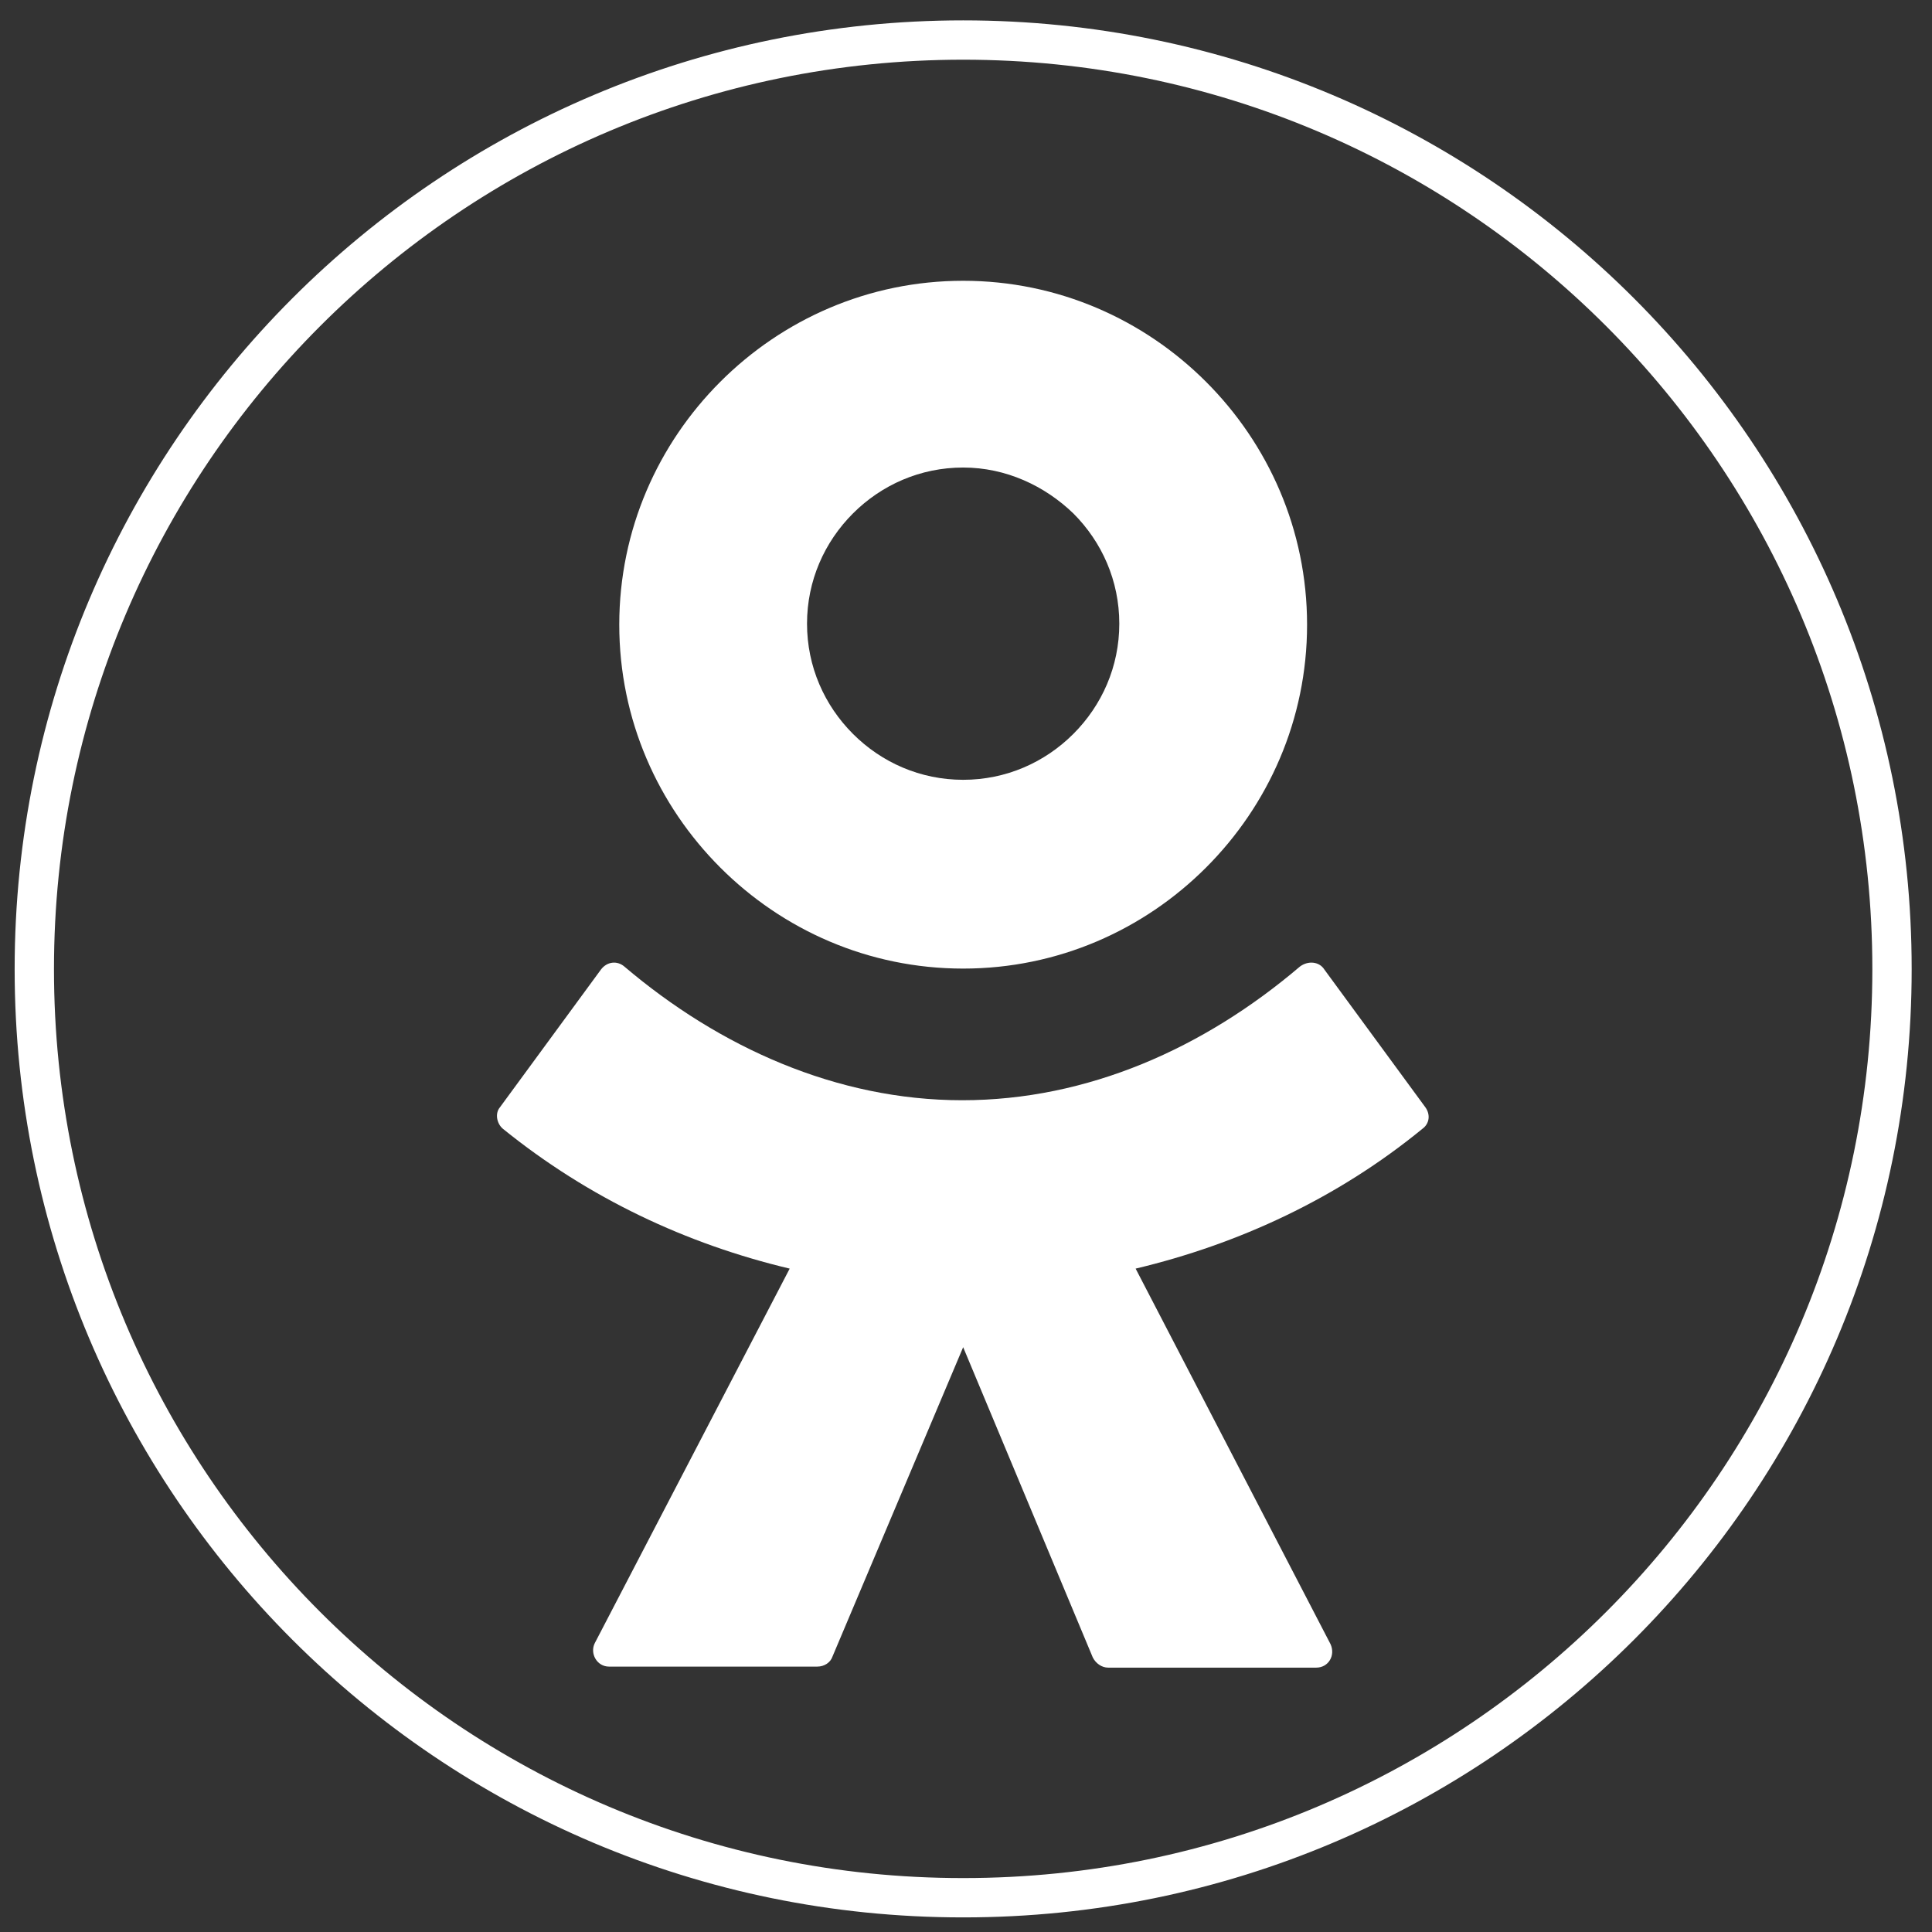
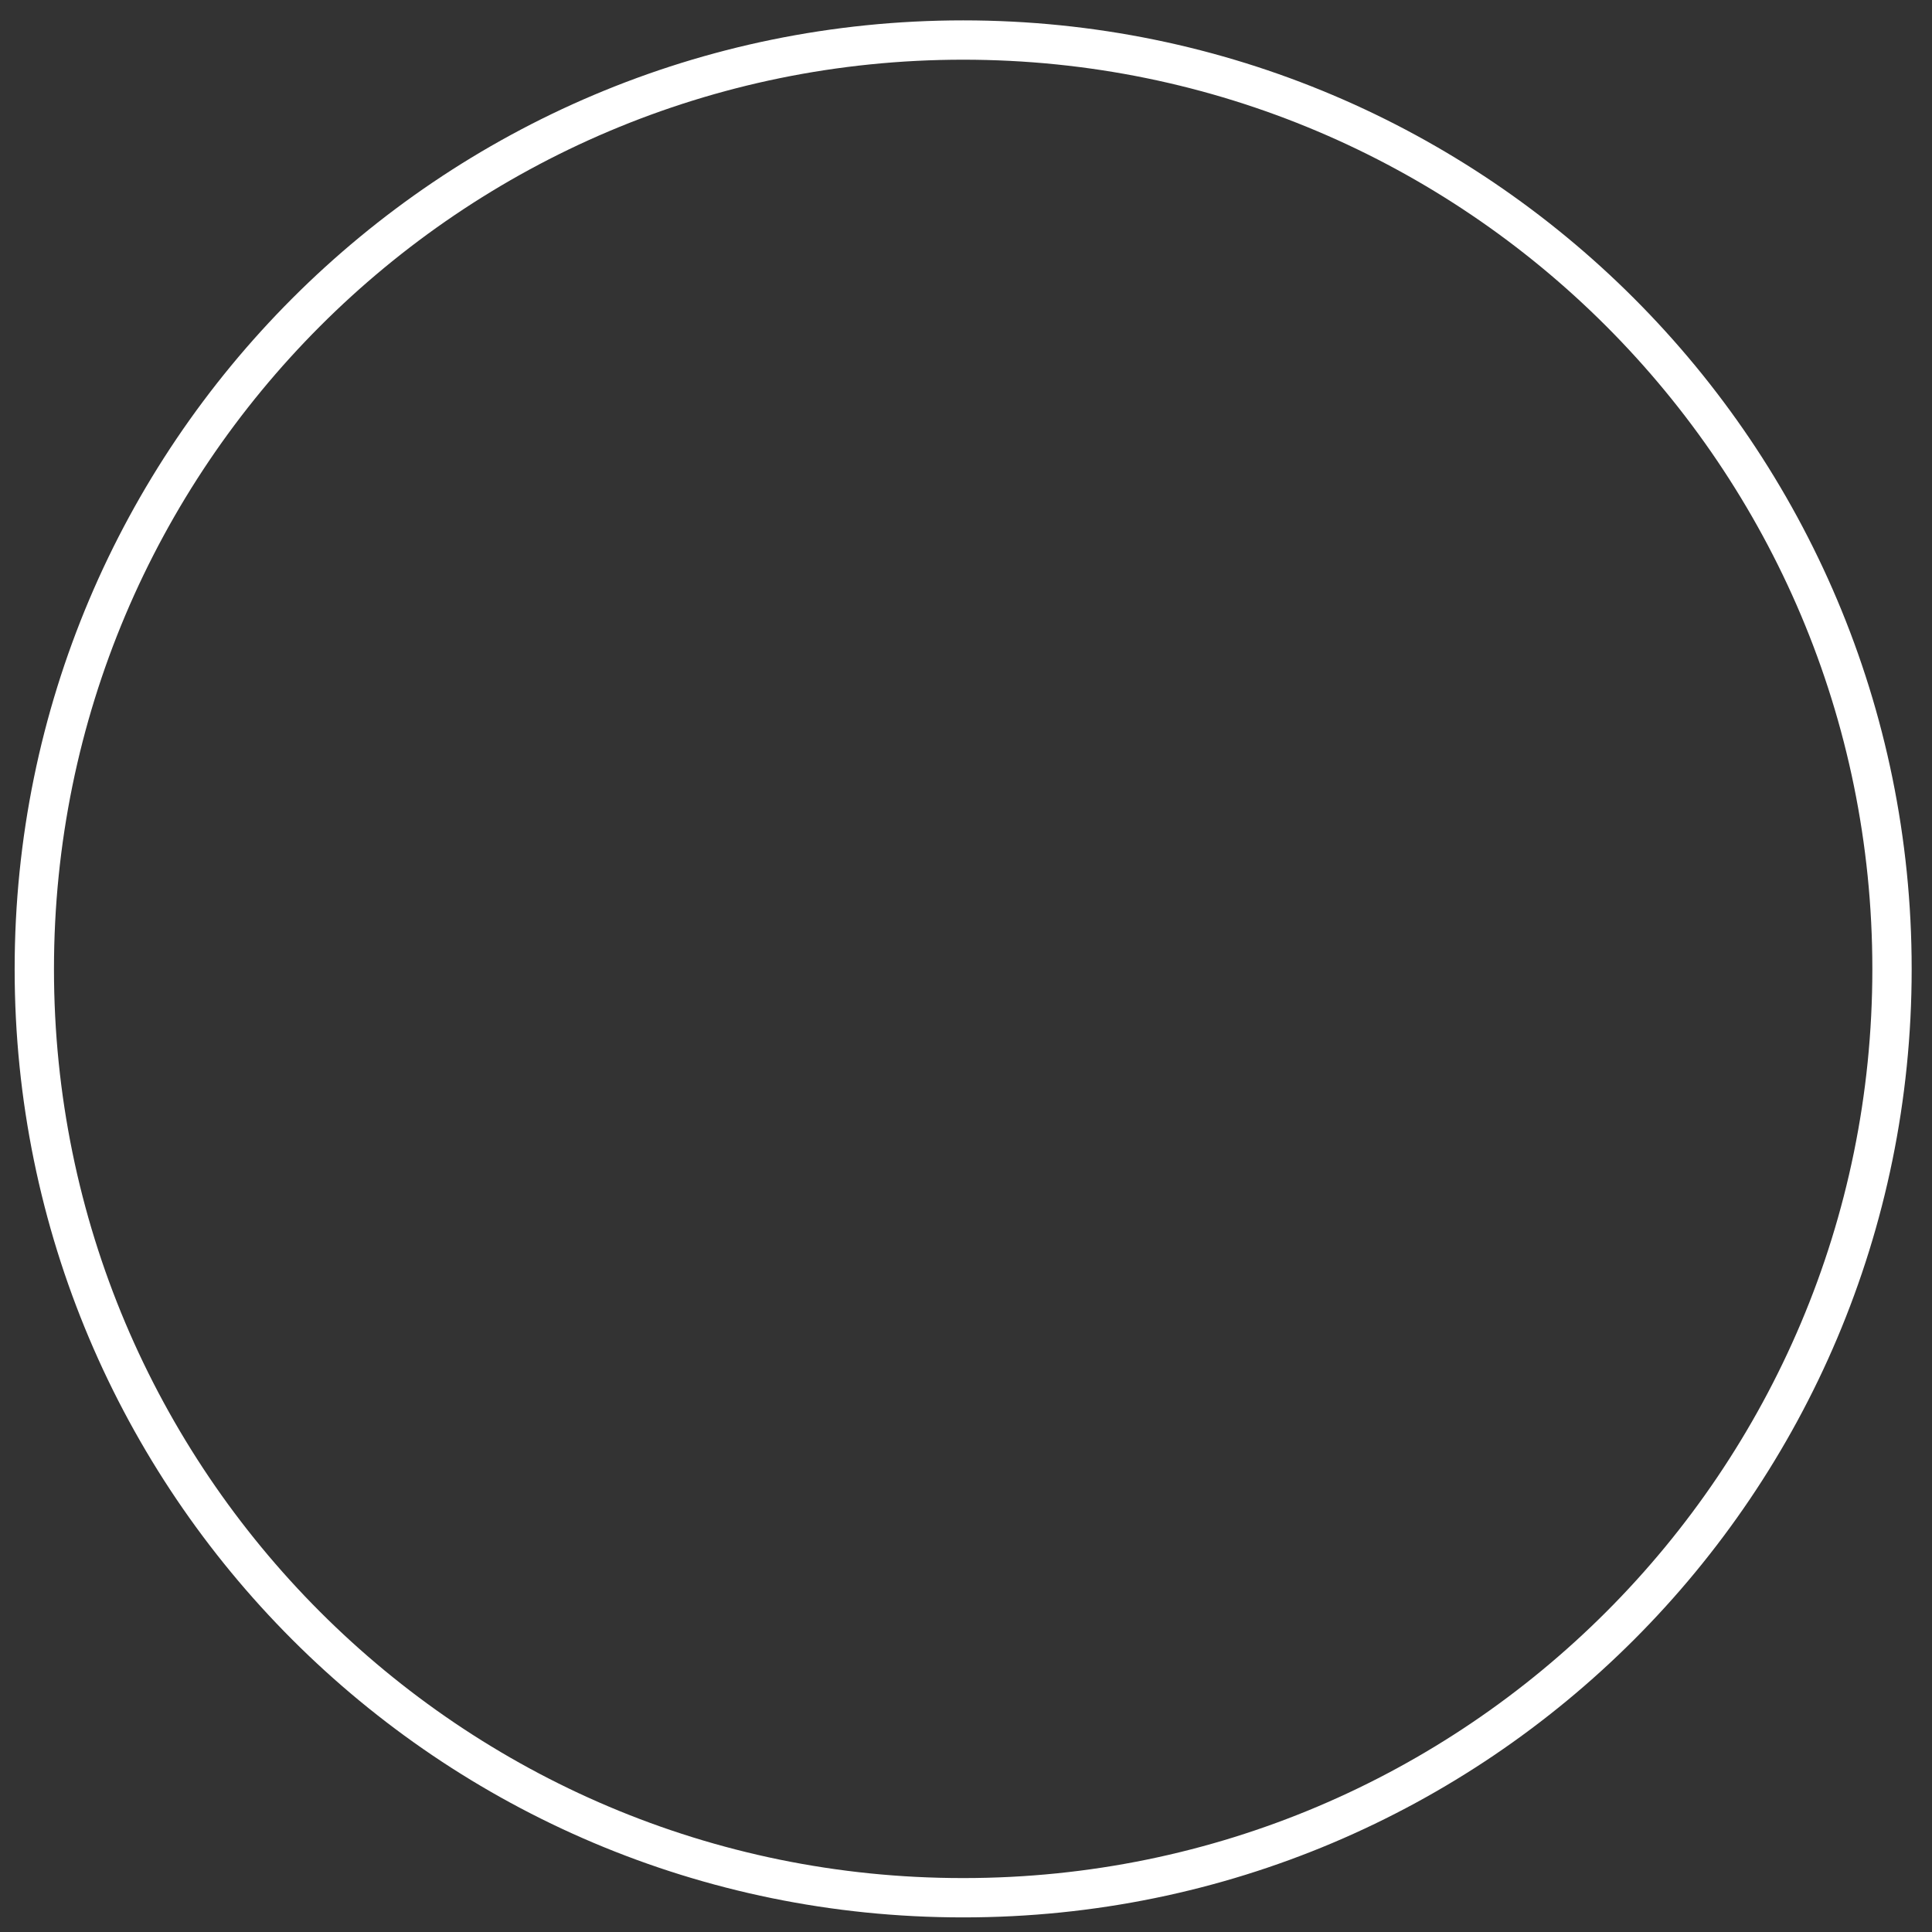
<svg xmlns="http://www.w3.org/2000/svg" xml:space="preserve" width="13mm" height="13mm" version="1.1" style="shape-rendering:geometricPrecision; text-rendering:geometricPrecision; image-rendering:optimizeQuality; fill-rule:evenodd; clip-rule:evenodd" viewBox="0 0 1300 1300">
  <rect x="0" y="0" width="1300" height="1300" fill="#333333" stroke="none" />
  <defs>
    <style type="text/css">
   
    .str0 {stroke:white;stroke-width:26.46;stroke-miterlimit:22.926}
    .fil0 {fill:none}
    .fil1 {fill:white}
   
  </style>
  </defs>
  <g id="Слой_x0020_1">
    <path class="fil0 str0" d="M648.41 1276.94l-0.63 0c-345.31,0 -624.69,-280 -624.69,-624.68l0 -0.32c0,-344.86 279.52,-625 625.01,-625l0 0c345.48,0 624.99,280.14 624.99,625l0 0.32c0,344.68 -279.36,624.68 -624.68,624.68z" />
-     <path class="fil1" d="M811.52 583.76c-41.89,41.89 -99.57,67.98 -163.43,67.98l0 0c-63.86,0 -121.54,-26.09 -163.42,-67.98 -41.89,-41.88 -67.98,-99.56 -67.98,-163.42 0,-63.86 26.09,-121.54 67.98,-163.43 41.88,-41.89 99.56,-67.98 163.42,-67.98 63.86,0 121.54,26.09 163.43,67.98 41.89,41.89 67.98,99.57 67.98,163.43 0,63.86 -26.09,121.54 -67.98,163.42zm-163.43 -269.17c-28.84,0 -54.93,11.67 -74.16,30.9 -19.22,19.23 -30.9,45.32 -30.9,74.16 0,28.84 11.68,54.93 30.9,74.16 19.23,19.23 45.32,30.9 74.16,30.9 28.84,0 54.94,-11.67 74.16,-30.9 19.23,-19.23 30.9,-45.32 30.9,-74.16 0,-28.84 -11.67,-54.93 -30.9,-74.16 -19.22,-18.54 -45.32,-30.9 -74.16,-30.9zm243.08 337.84l67.98 92.7 0 0c3.44,4.81 2.75,10.99 -2.06,14.42 -56.99,46.69 -123.6,77.59 -192.95,94.07l131.15 252.7c3.44,7.55 -1.37,15.79 -9.61,15.79l-140.08 0c-4.12,0 -8.24,-2.75 -10.3,-6.87l-87.21 -208.74 -87.89 208.06c-1.37,4.12 -5.49,6.86 -10.3,6.86l-140.08 0c-8.24,0 -13.05,-8.92 -9.61,-15.79l131.15 -252.01c-69.35,-16.48 -135.27,-47.38 -192.95,-94.07 -4.12,-3.43 -5.5,-10.3 -2.06,-14.42l67.98 -92.7c4.12,-5.49 10.98,-6.18 15.79,-2.06 63.86,54.25 142.83,89.95 227.29,89.95 84.46,0 162.74,-35.02 227.28,-89.95 5.5,-4.12 13.05,-3.43 16.48,2.06z" />
  </g>
</svg>